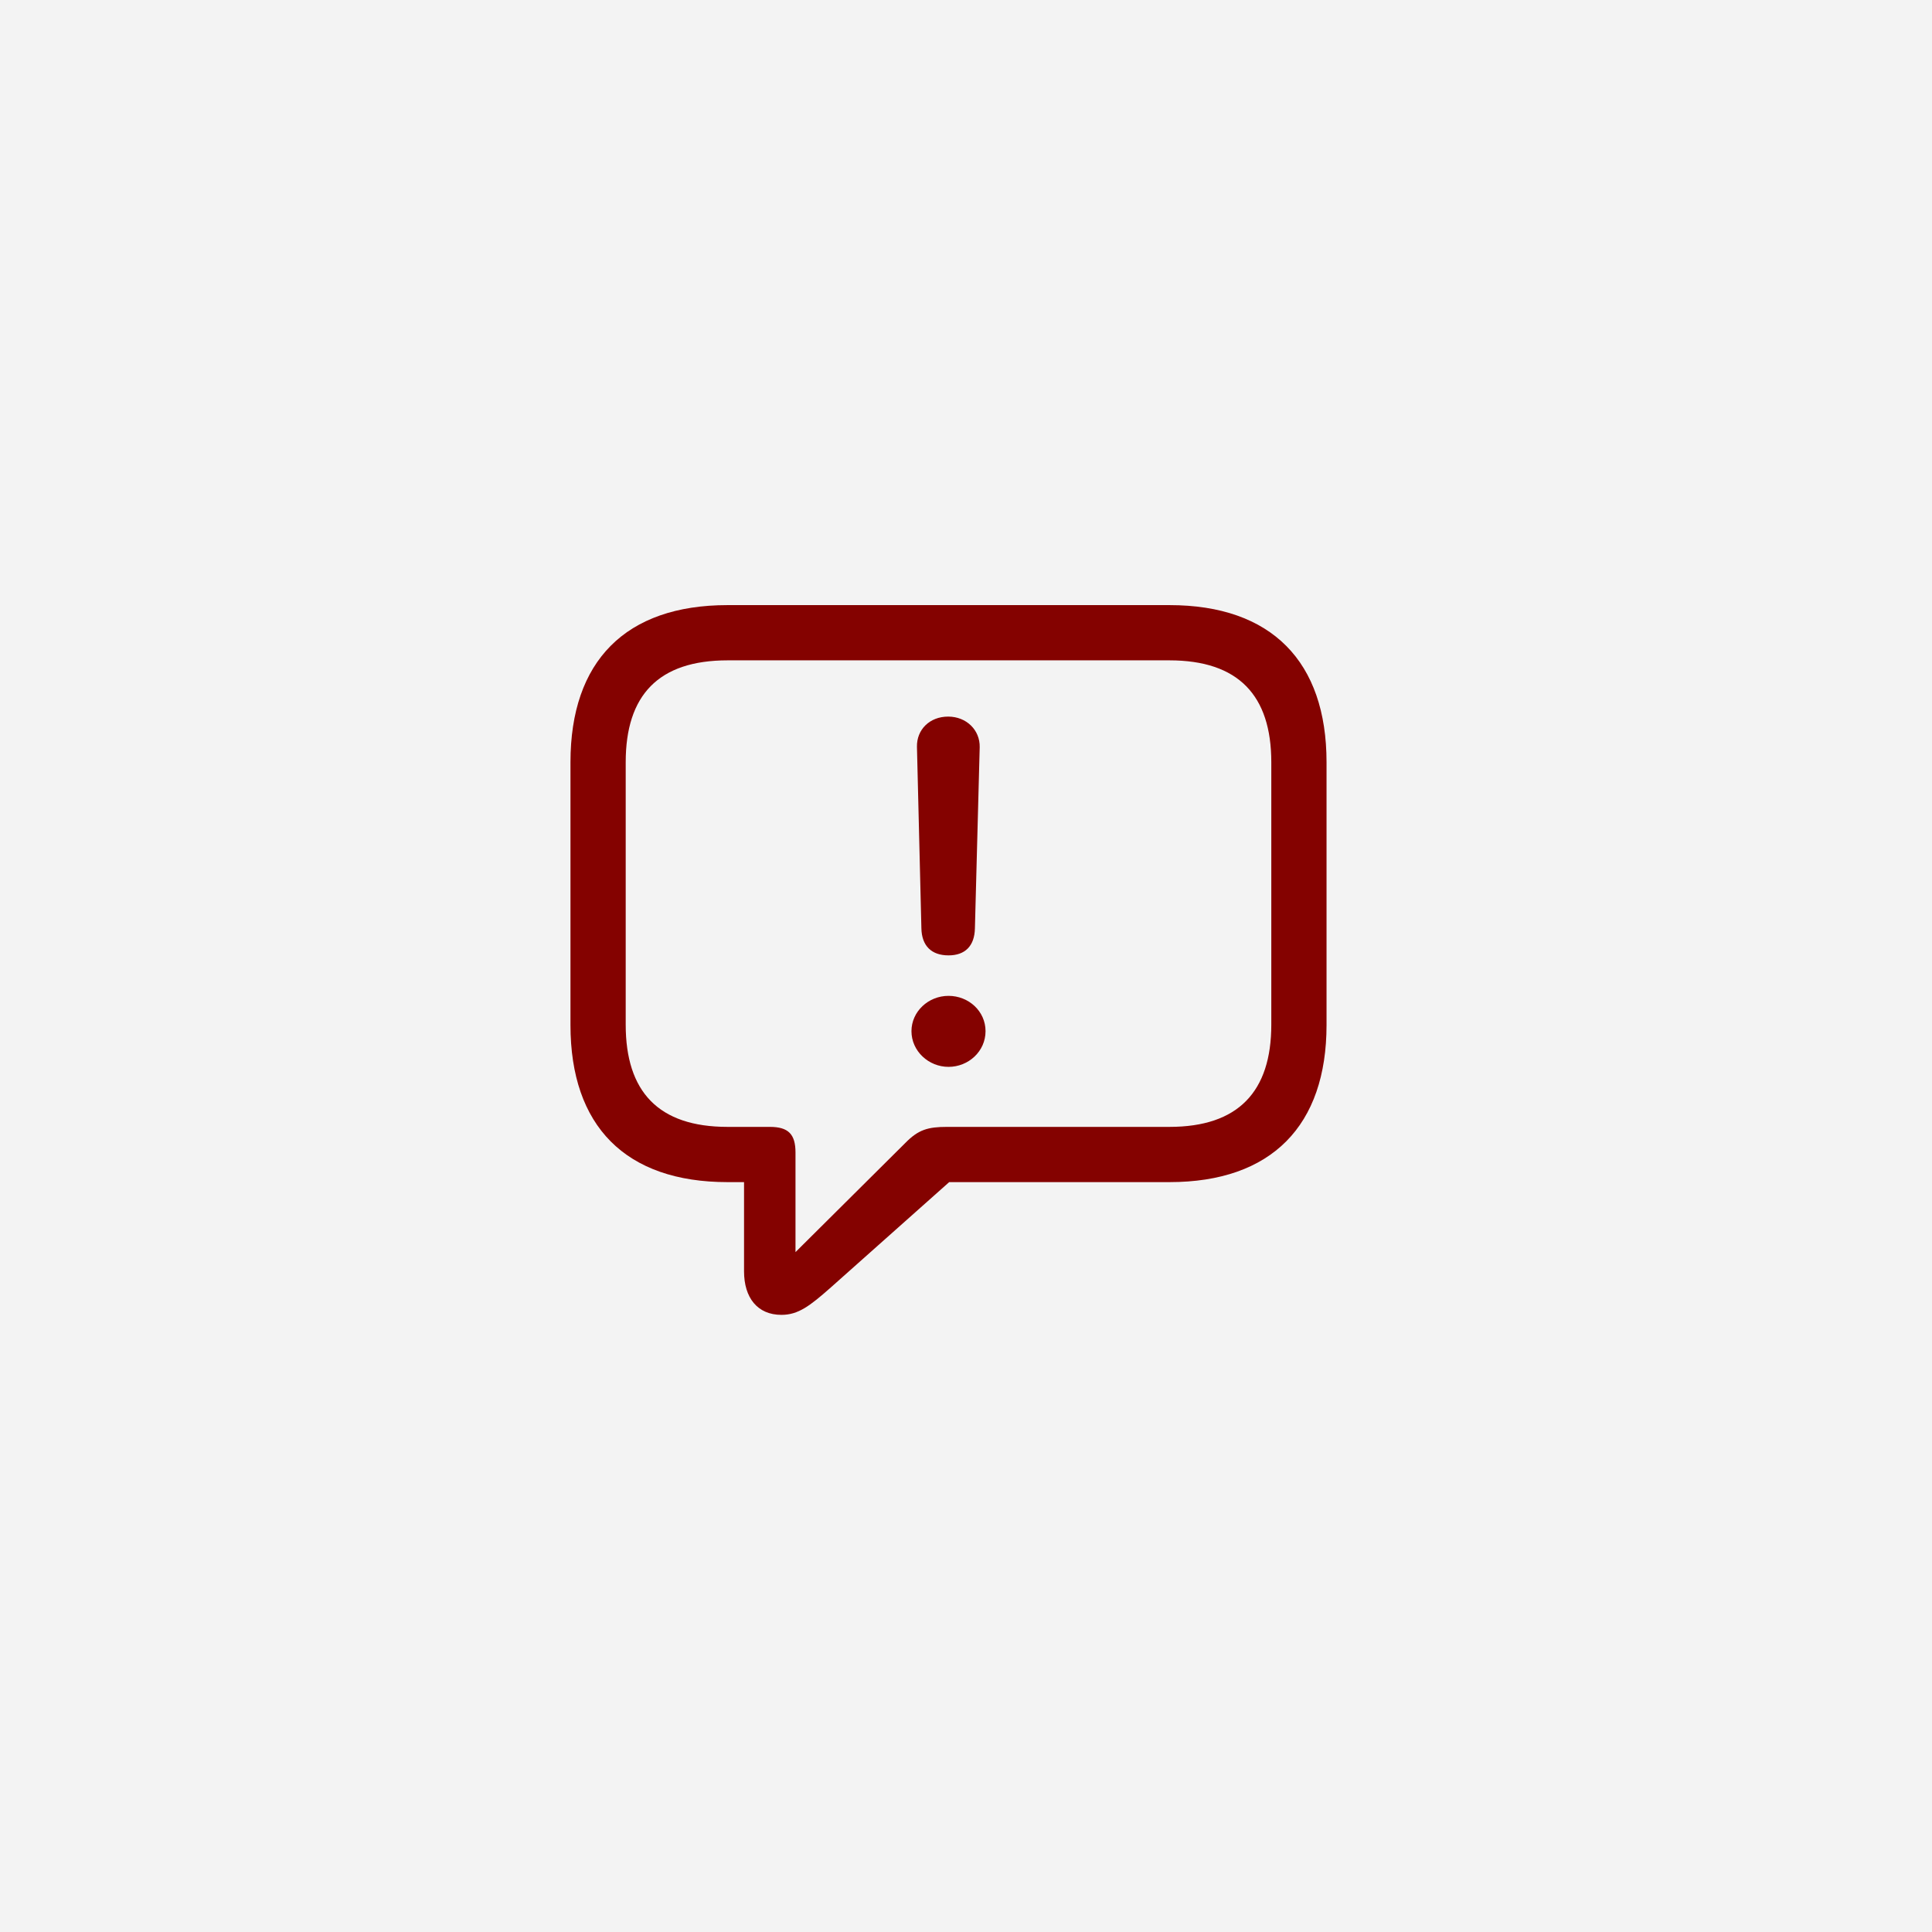
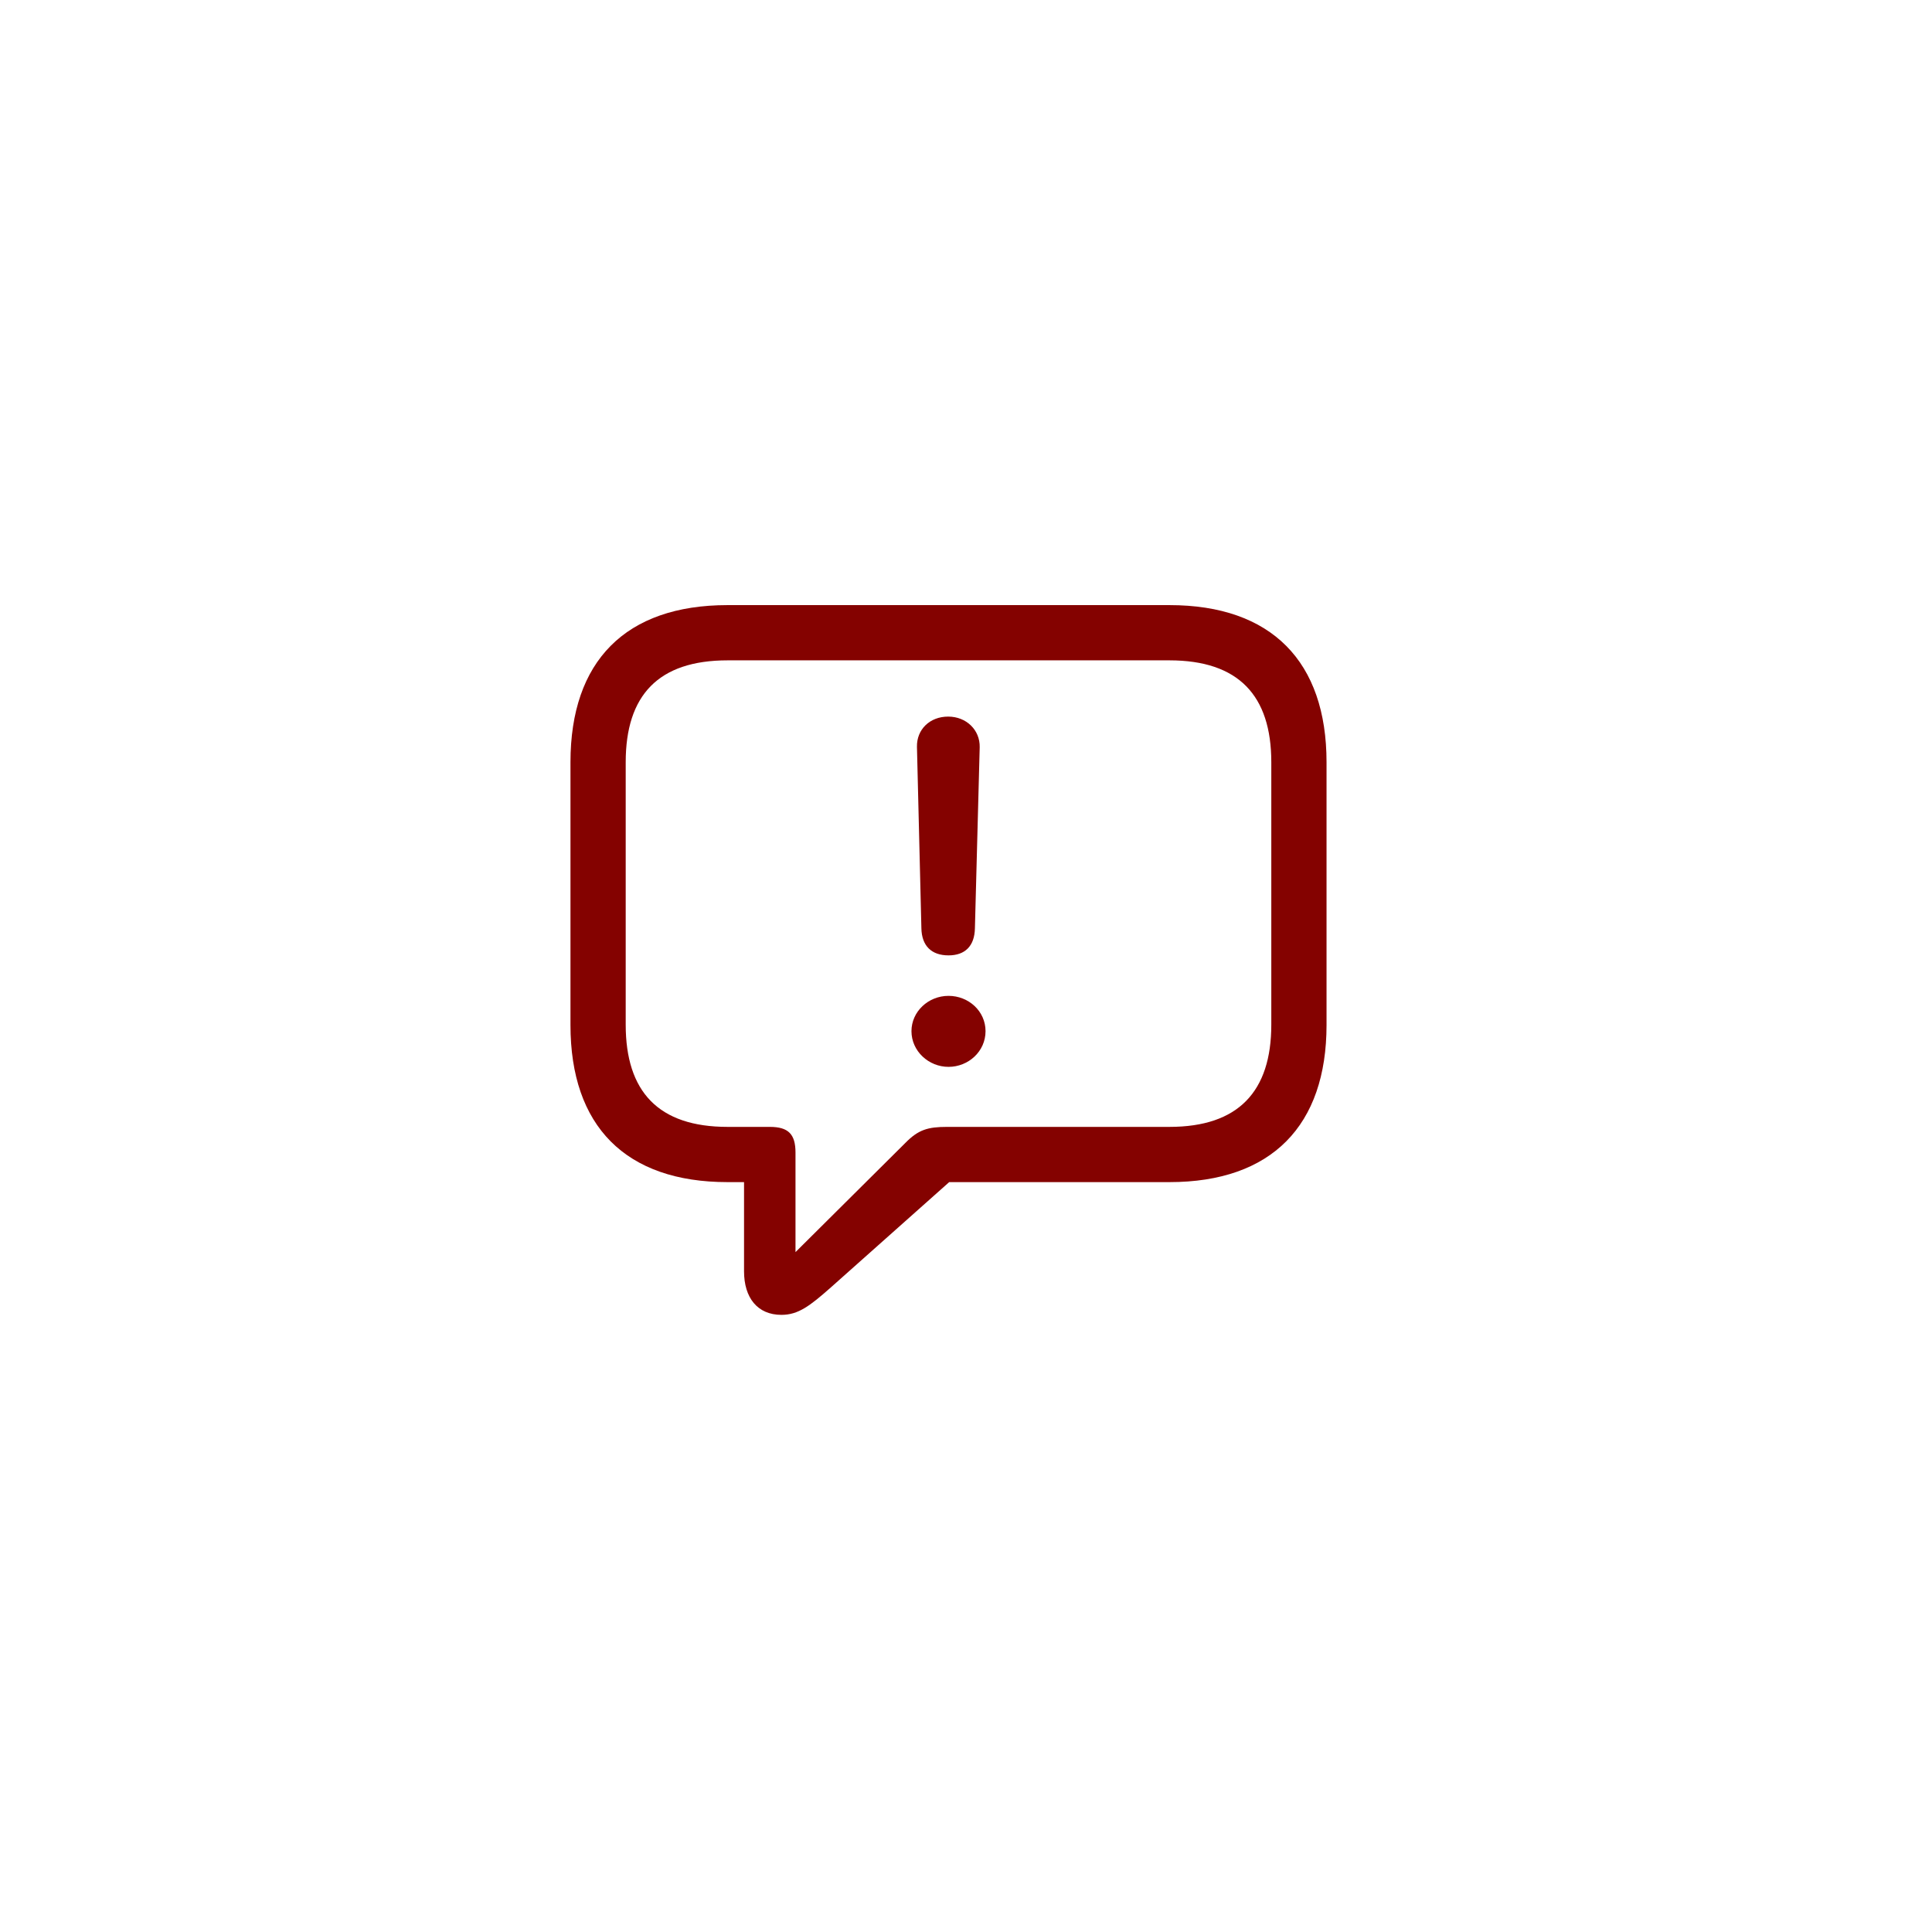
<svg xmlns="http://www.w3.org/2000/svg" width="44" height="44" viewBox="0 0 44 44" fill="none">
-   <rect width="44" height="44" fill="#F3F3F3" />
  <path d="M17.797 29.945C17.25 29.945 16.945 29.555 16.945 28.953V26.922H16.57C14.242 26.922 12.992 25.641 12.992 23.344V17.359C12.992 15.062 14.242 13.781 16.57 13.781H26.633C28.961 13.781 30.211 15.07 30.211 17.359V23.344C30.211 25.633 28.961 26.922 26.633 26.922H21.617L18.922 29.32C18.445 29.742 18.18 29.945 17.797 29.945ZM18.117 28.516L20.617 26.031C20.914 25.727 21.133 25.664 21.57 25.664H26.633C28.203 25.664 28.953 24.859 28.953 23.336V17.359C28.953 15.836 28.203 15.039 26.633 15.039H16.57C14.992 15.039 14.25 15.836 14.25 17.359V23.336C14.25 24.859 14.992 25.664 16.57 25.664H17.531C17.953 25.664 18.117 25.828 18.117 26.25V28.516ZM21.602 21.758C21.211 21.758 20.992 21.539 20.984 21.141L20.883 17.008C20.875 16.617 21.172 16.32 21.594 16.32C22.008 16.32 22.32 16.625 22.312 17.016L22.203 21.141C22.195 21.547 21.977 21.758 21.602 21.758ZM21.602 24.297C21.148 24.297 20.758 23.938 20.758 23.484C20.758 23.039 21.141 22.68 21.602 22.68C22.062 22.68 22.445 23.031 22.445 23.484C22.445 23.945 22.055 24.297 21.602 24.297Z" fill="#840200" />
</svg>